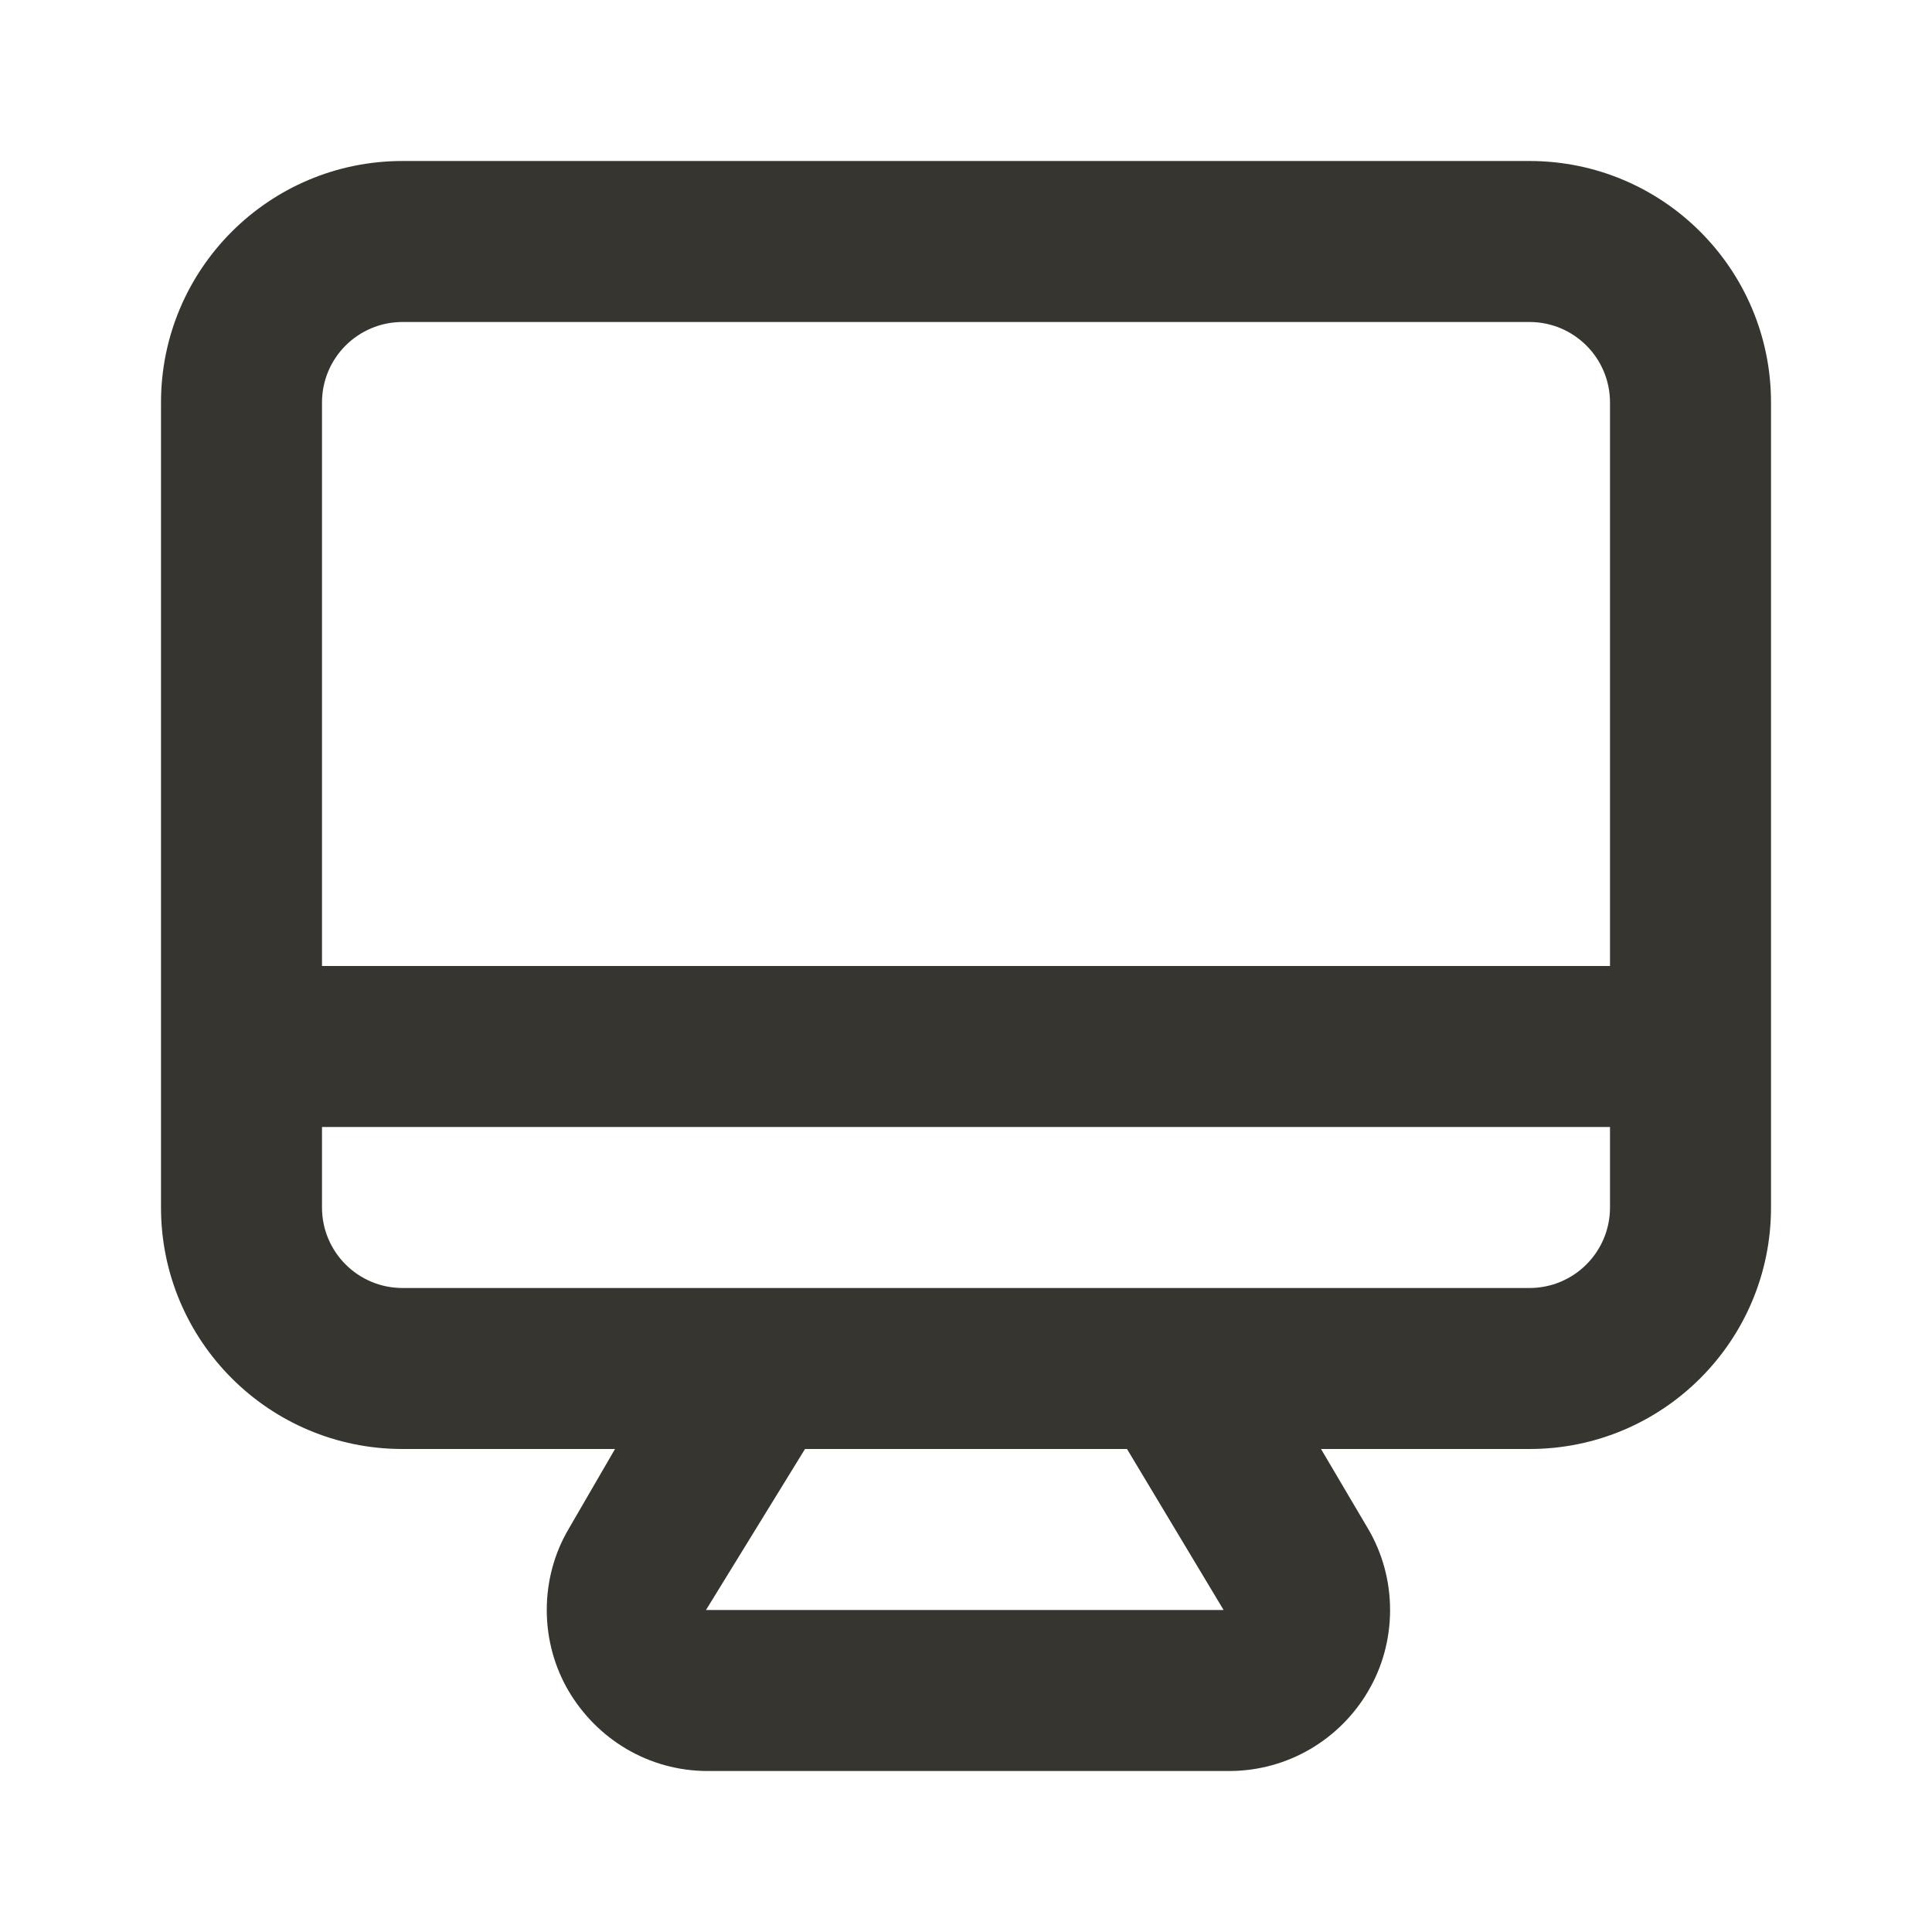
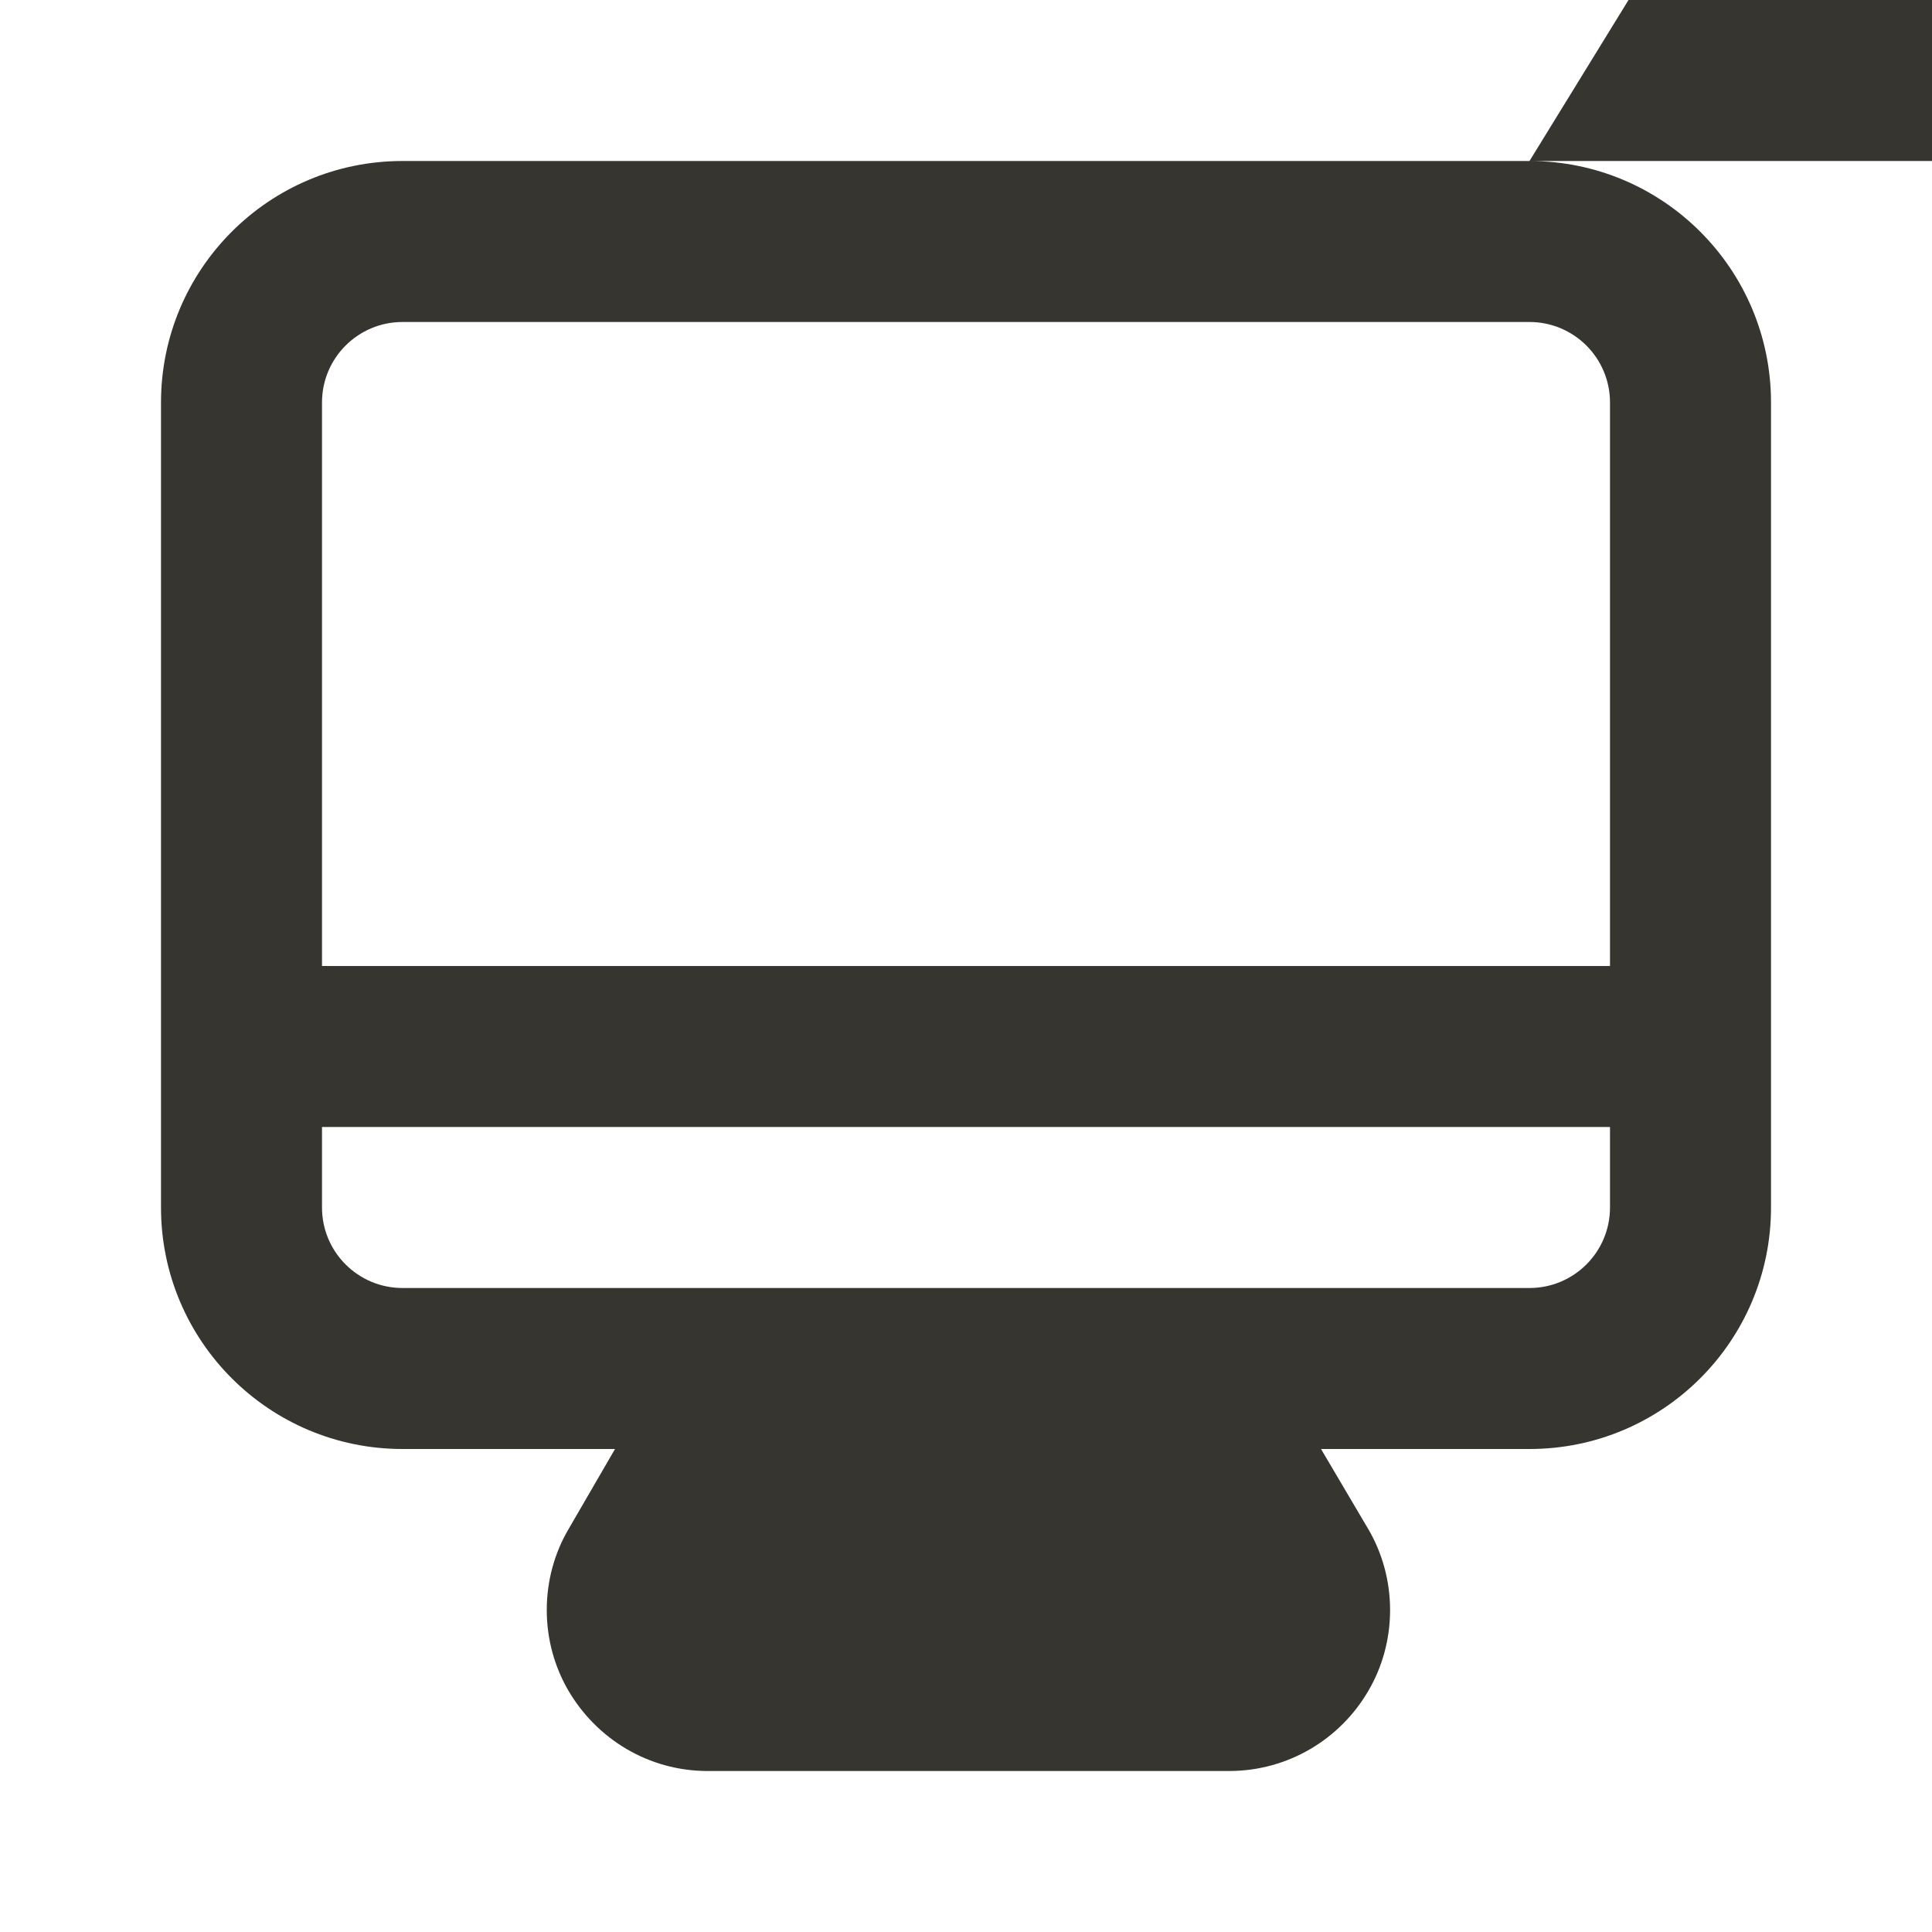
<svg xmlns="http://www.w3.org/2000/svg" version="1.1" width="280" height="280" viewBox="0 0 280 280">
  <title>ul-monitor</title>
-   <path fill="#37352f" d="M221.667 23.333h-163.333c-19.33 0-35 15.67-35 35v0 116.667c0 19.33 15.67 35 35 35v0h30.8l-6.767 11.667c-1.965 3.347-3.126 7.371-3.126 11.667s1.161 8.32 3.186 11.777l-0.060-0.11c4.109 7.024 11.616 11.668 20.208 11.668 0.074 0 0.147-0 0.22-0.001h75.356c8.582-0.009 16.078-4.65 20.124-11.557l0.060-0.11c1.965-3.347 3.126-7.371 3.126-11.667s-1.161-8.32-3.186-11.777l0.060 0.11-6.883-11.667h30.217c19.33 0 35-15.67 35-35v0-116.667c0-19.33-15.67-35-35-35v0zM102.317 233.333l14.35-23.333h46.667l14 23.333zM233.333 175c0 6.443-5.223 11.667-11.667 11.667v0h-163.333c-6.443 0-11.667-5.223-11.667-11.667v0-11.667h186.667zM233.333 140h-186.667v-81.667c0-6.443 5.223-11.667 11.667-11.667v0h163.333c6.443 0 11.667 5.223 11.667 11.667v0z" />
+   <path fill="#37352f" d="M221.667 23.333h-163.333c-19.33 0-35 15.67-35 35v0 116.667c0 19.33 15.67 35 35 35v0h30.8l-6.767 11.667c-1.965 3.347-3.126 7.371-3.126 11.667s1.161 8.32 3.186 11.777l-0.060-0.11c4.109 7.024 11.616 11.668 20.208 11.668 0.074 0 0.147-0 0.22-0.001h75.356c8.582-0.009 16.078-4.65 20.124-11.557l0.060-0.11c1.965-3.347 3.126-7.371 3.126-11.667s-1.161-8.32-3.186-11.777l0.060 0.11-6.883-11.667h30.217c19.33 0 35-15.67 35-35v0-116.667c0-19.33-15.67-35-35-35v0zl14.35-23.333h46.667l14 23.333zM233.333 175c0 6.443-5.223 11.667-11.667 11.667v0h-163.333c-6.443 0-11.667-5.223-11.667-11.667v0-11.667h186.667zM233.333 140h-186.667v-81.667c0-6.443 5.223-11.667 11.667-11.667v0h163.333c6.443 0 11.667 5.223 11.667 11.667v0z" />
</svg>